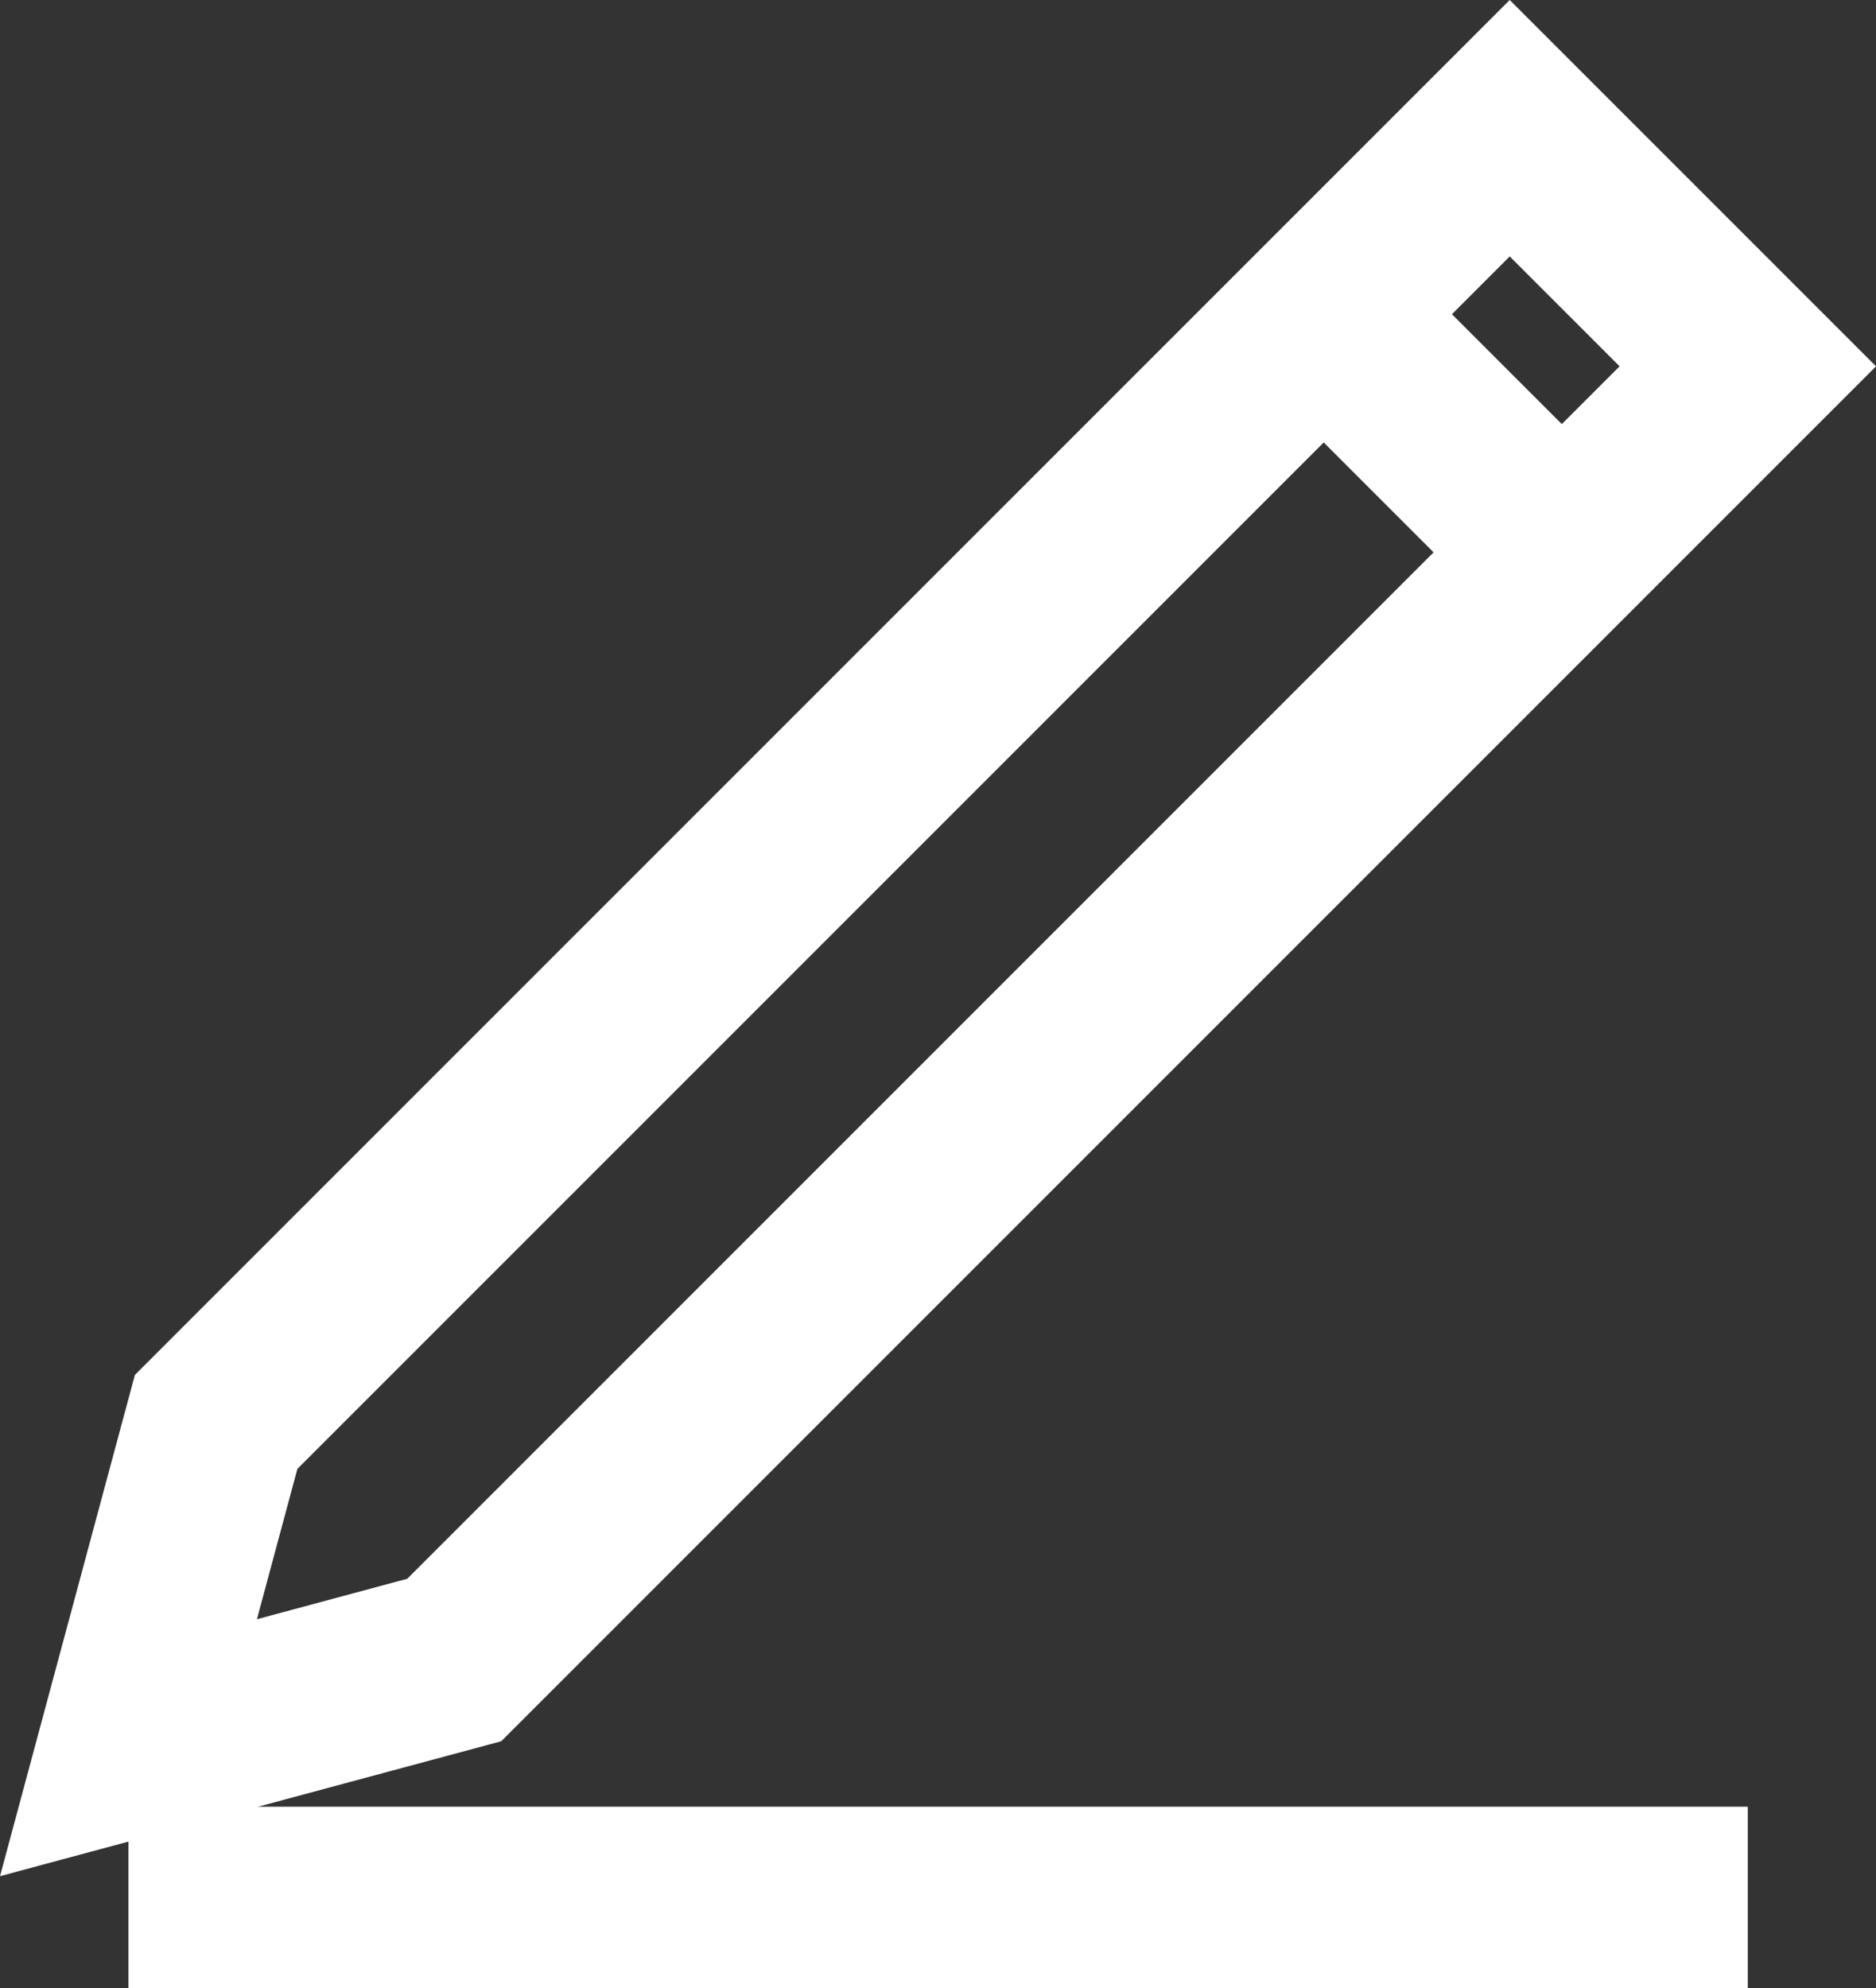
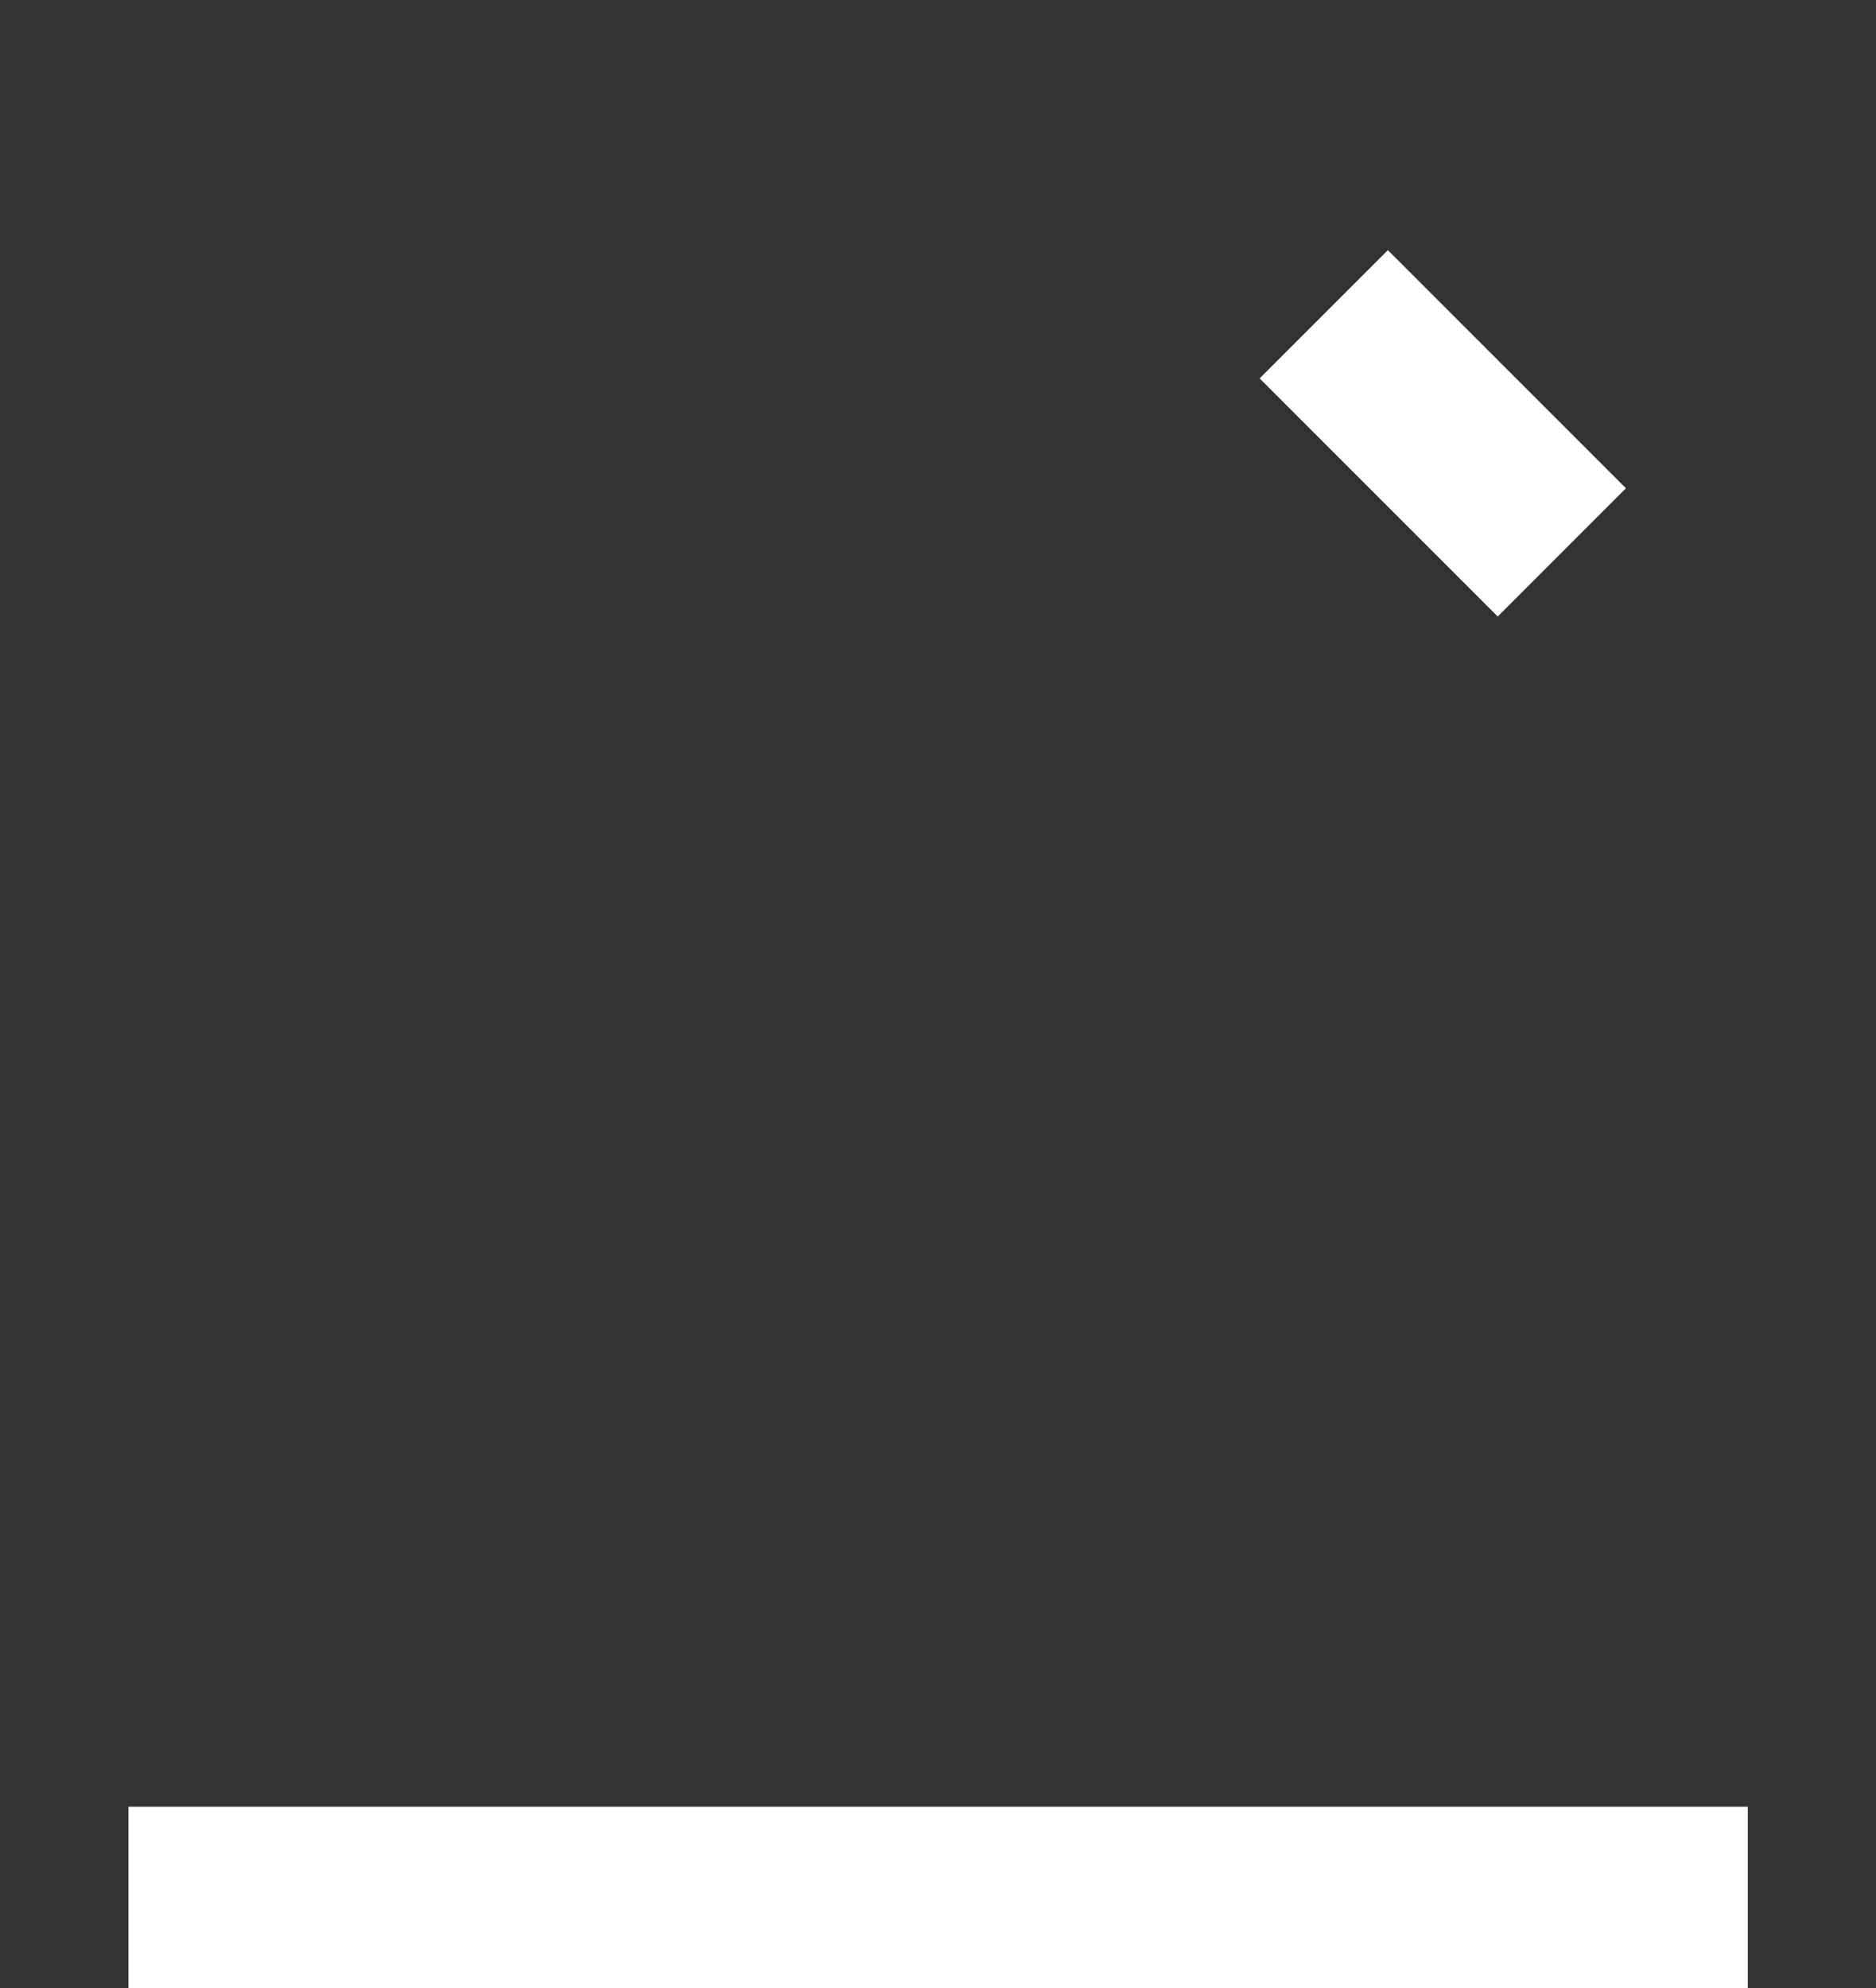
<svg xmlns="http://www.w3.org/2000/svg" width="20.692" height="21.927" viewBox="0 0 20.692 21.927">
  <rect x="0" y="0" width="20.692" height="21.927" fill="#333333" stroke="none" />
  <g id="design-icon" transform="translate(-1069.068 -1539.464)">
-     <path id="Path_11" data-name="Path 11" d="M1065.636,538.577l-3.593.967.967-3.593,14.268-14.268,2.626,2.626Z" transform="translate(8.442 1019.195)" fill="none" stroke="#fff" stroke-miterlimit="10" stroke-width="2" />
    <line id="Line_36" data-name="Line 36" x2="17.861" transform="translate(1070.485 1560.39)" fill="none" stroke="#fff" stroke-miterlimit="10" stroke-width="2" />
    <line id="Line_37" data-name="Line 37" x2="2.626" y2="2.626" transform="translate(1083.669 1542.93)" fill="none" stroke="#fff" stroke-miterlimit="10" stroke-width="2" />
  </g>
</svg>